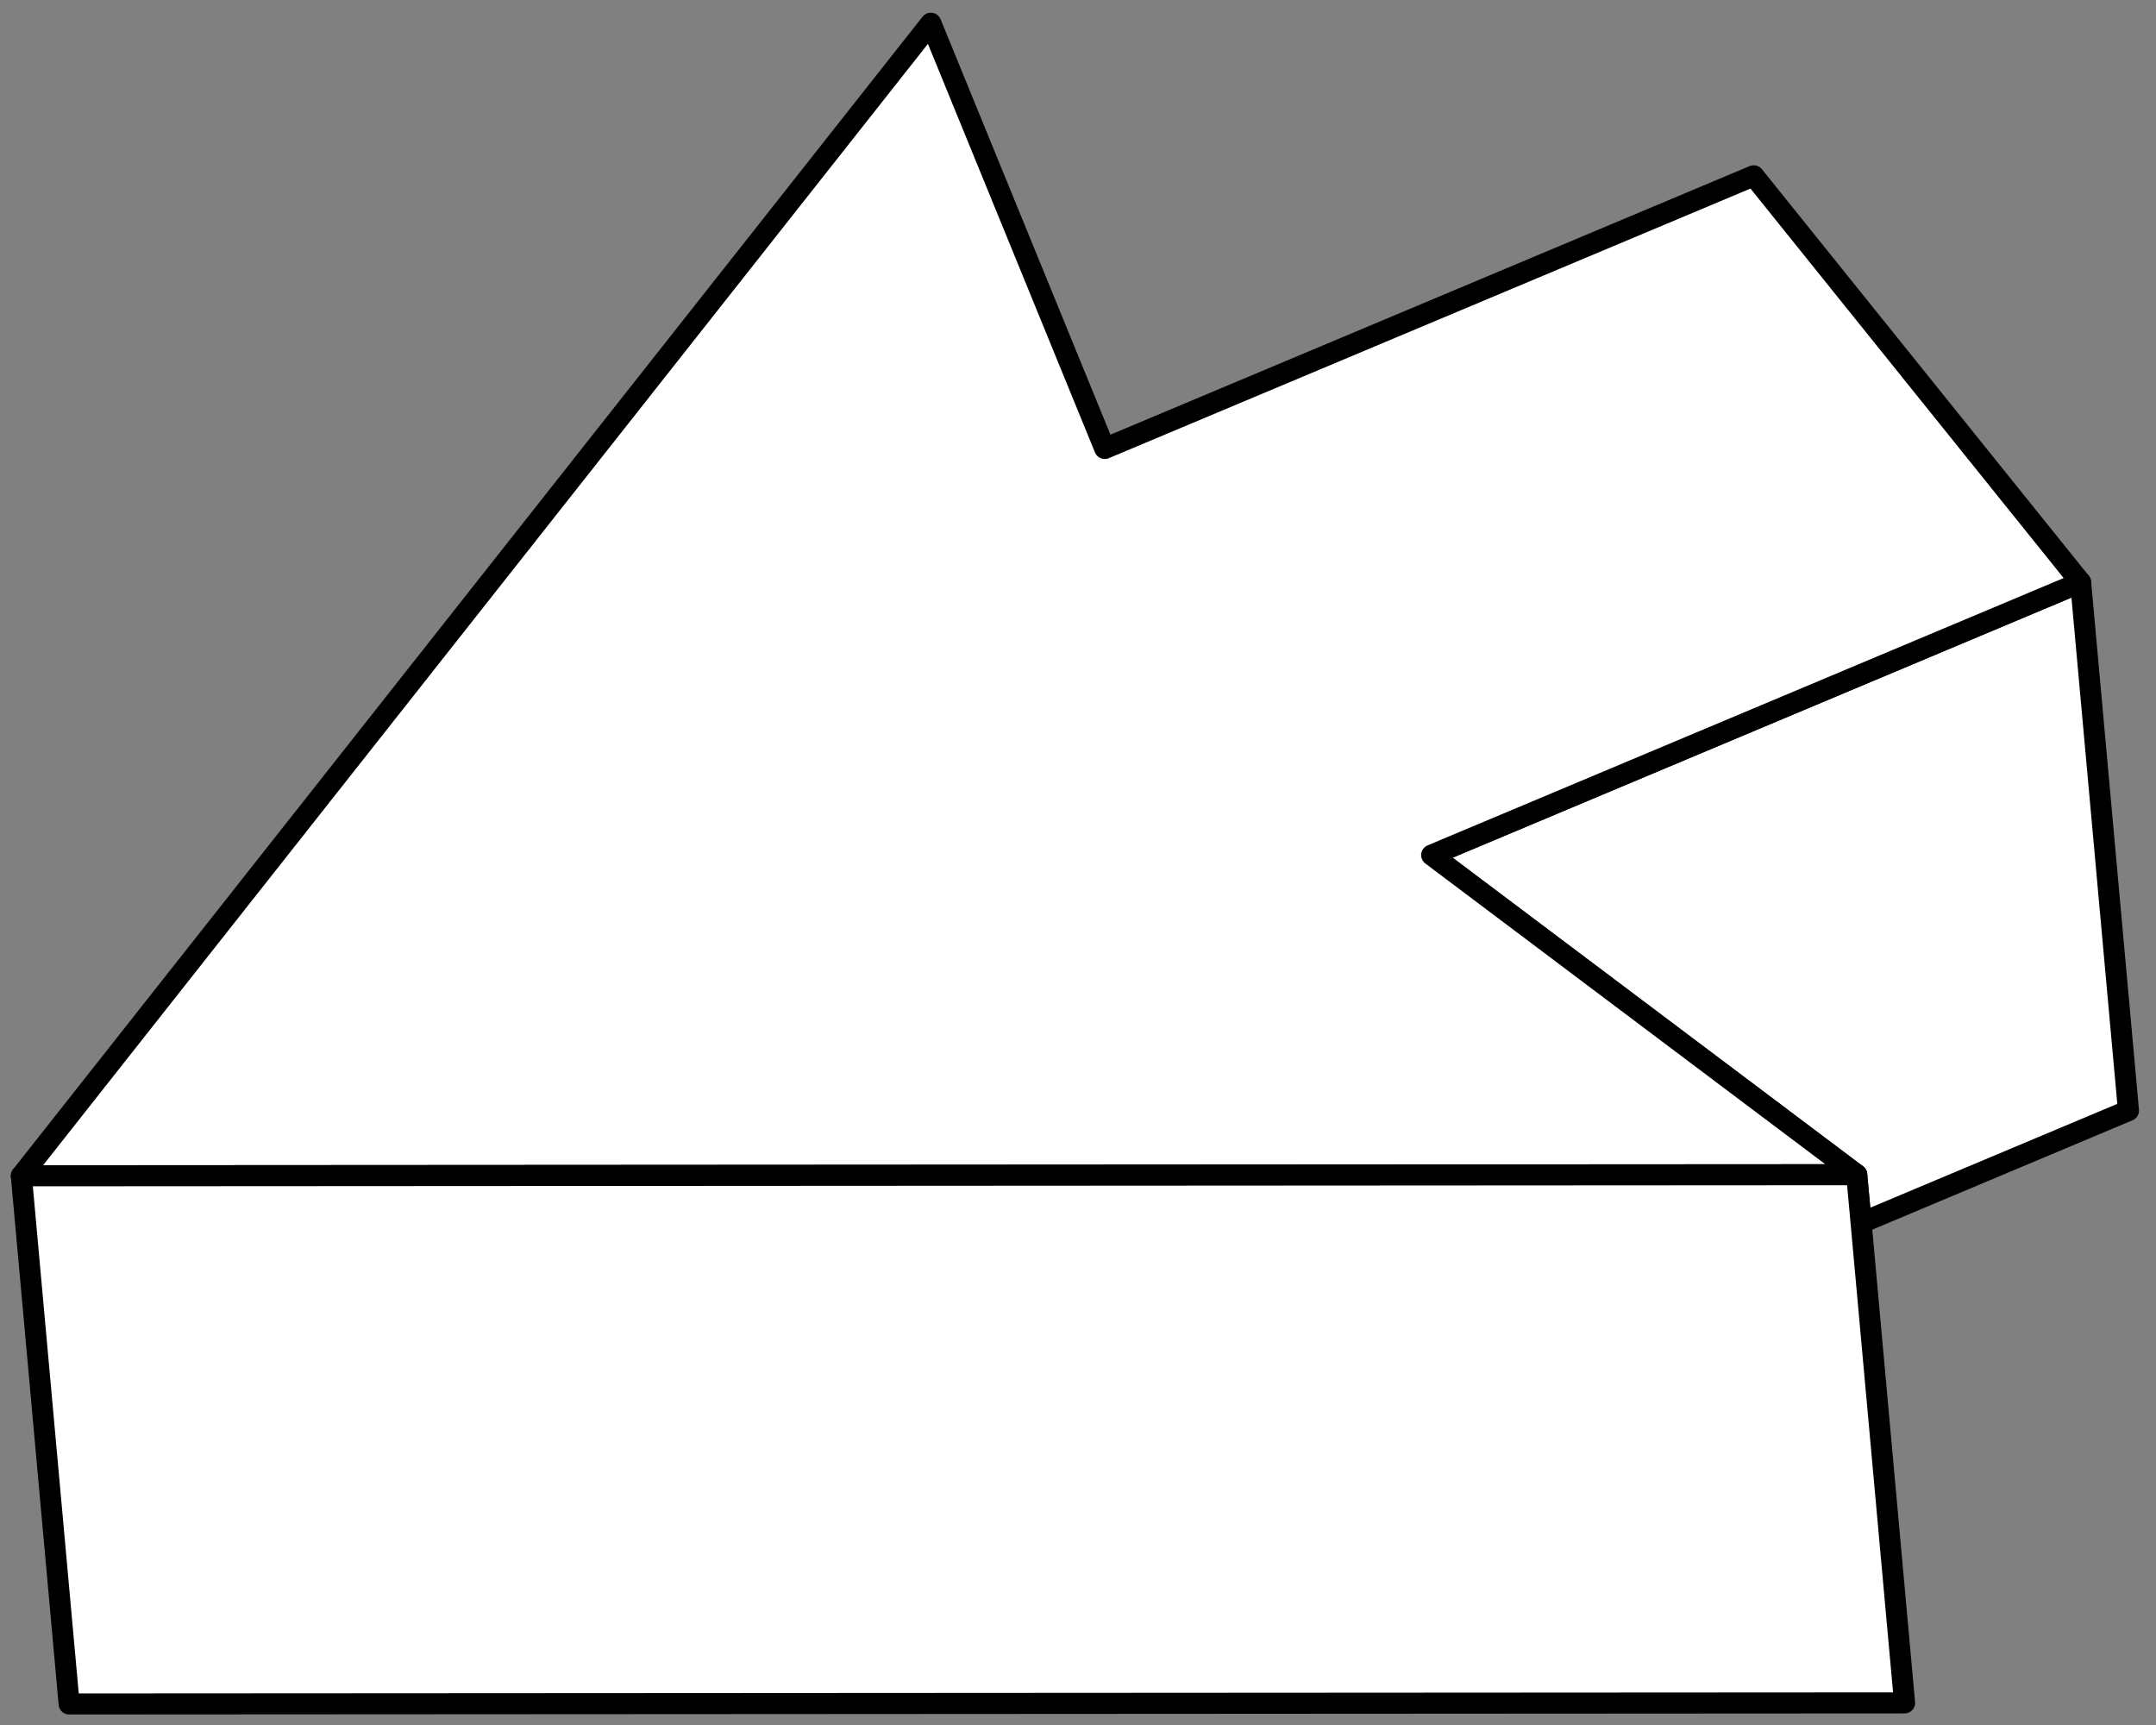
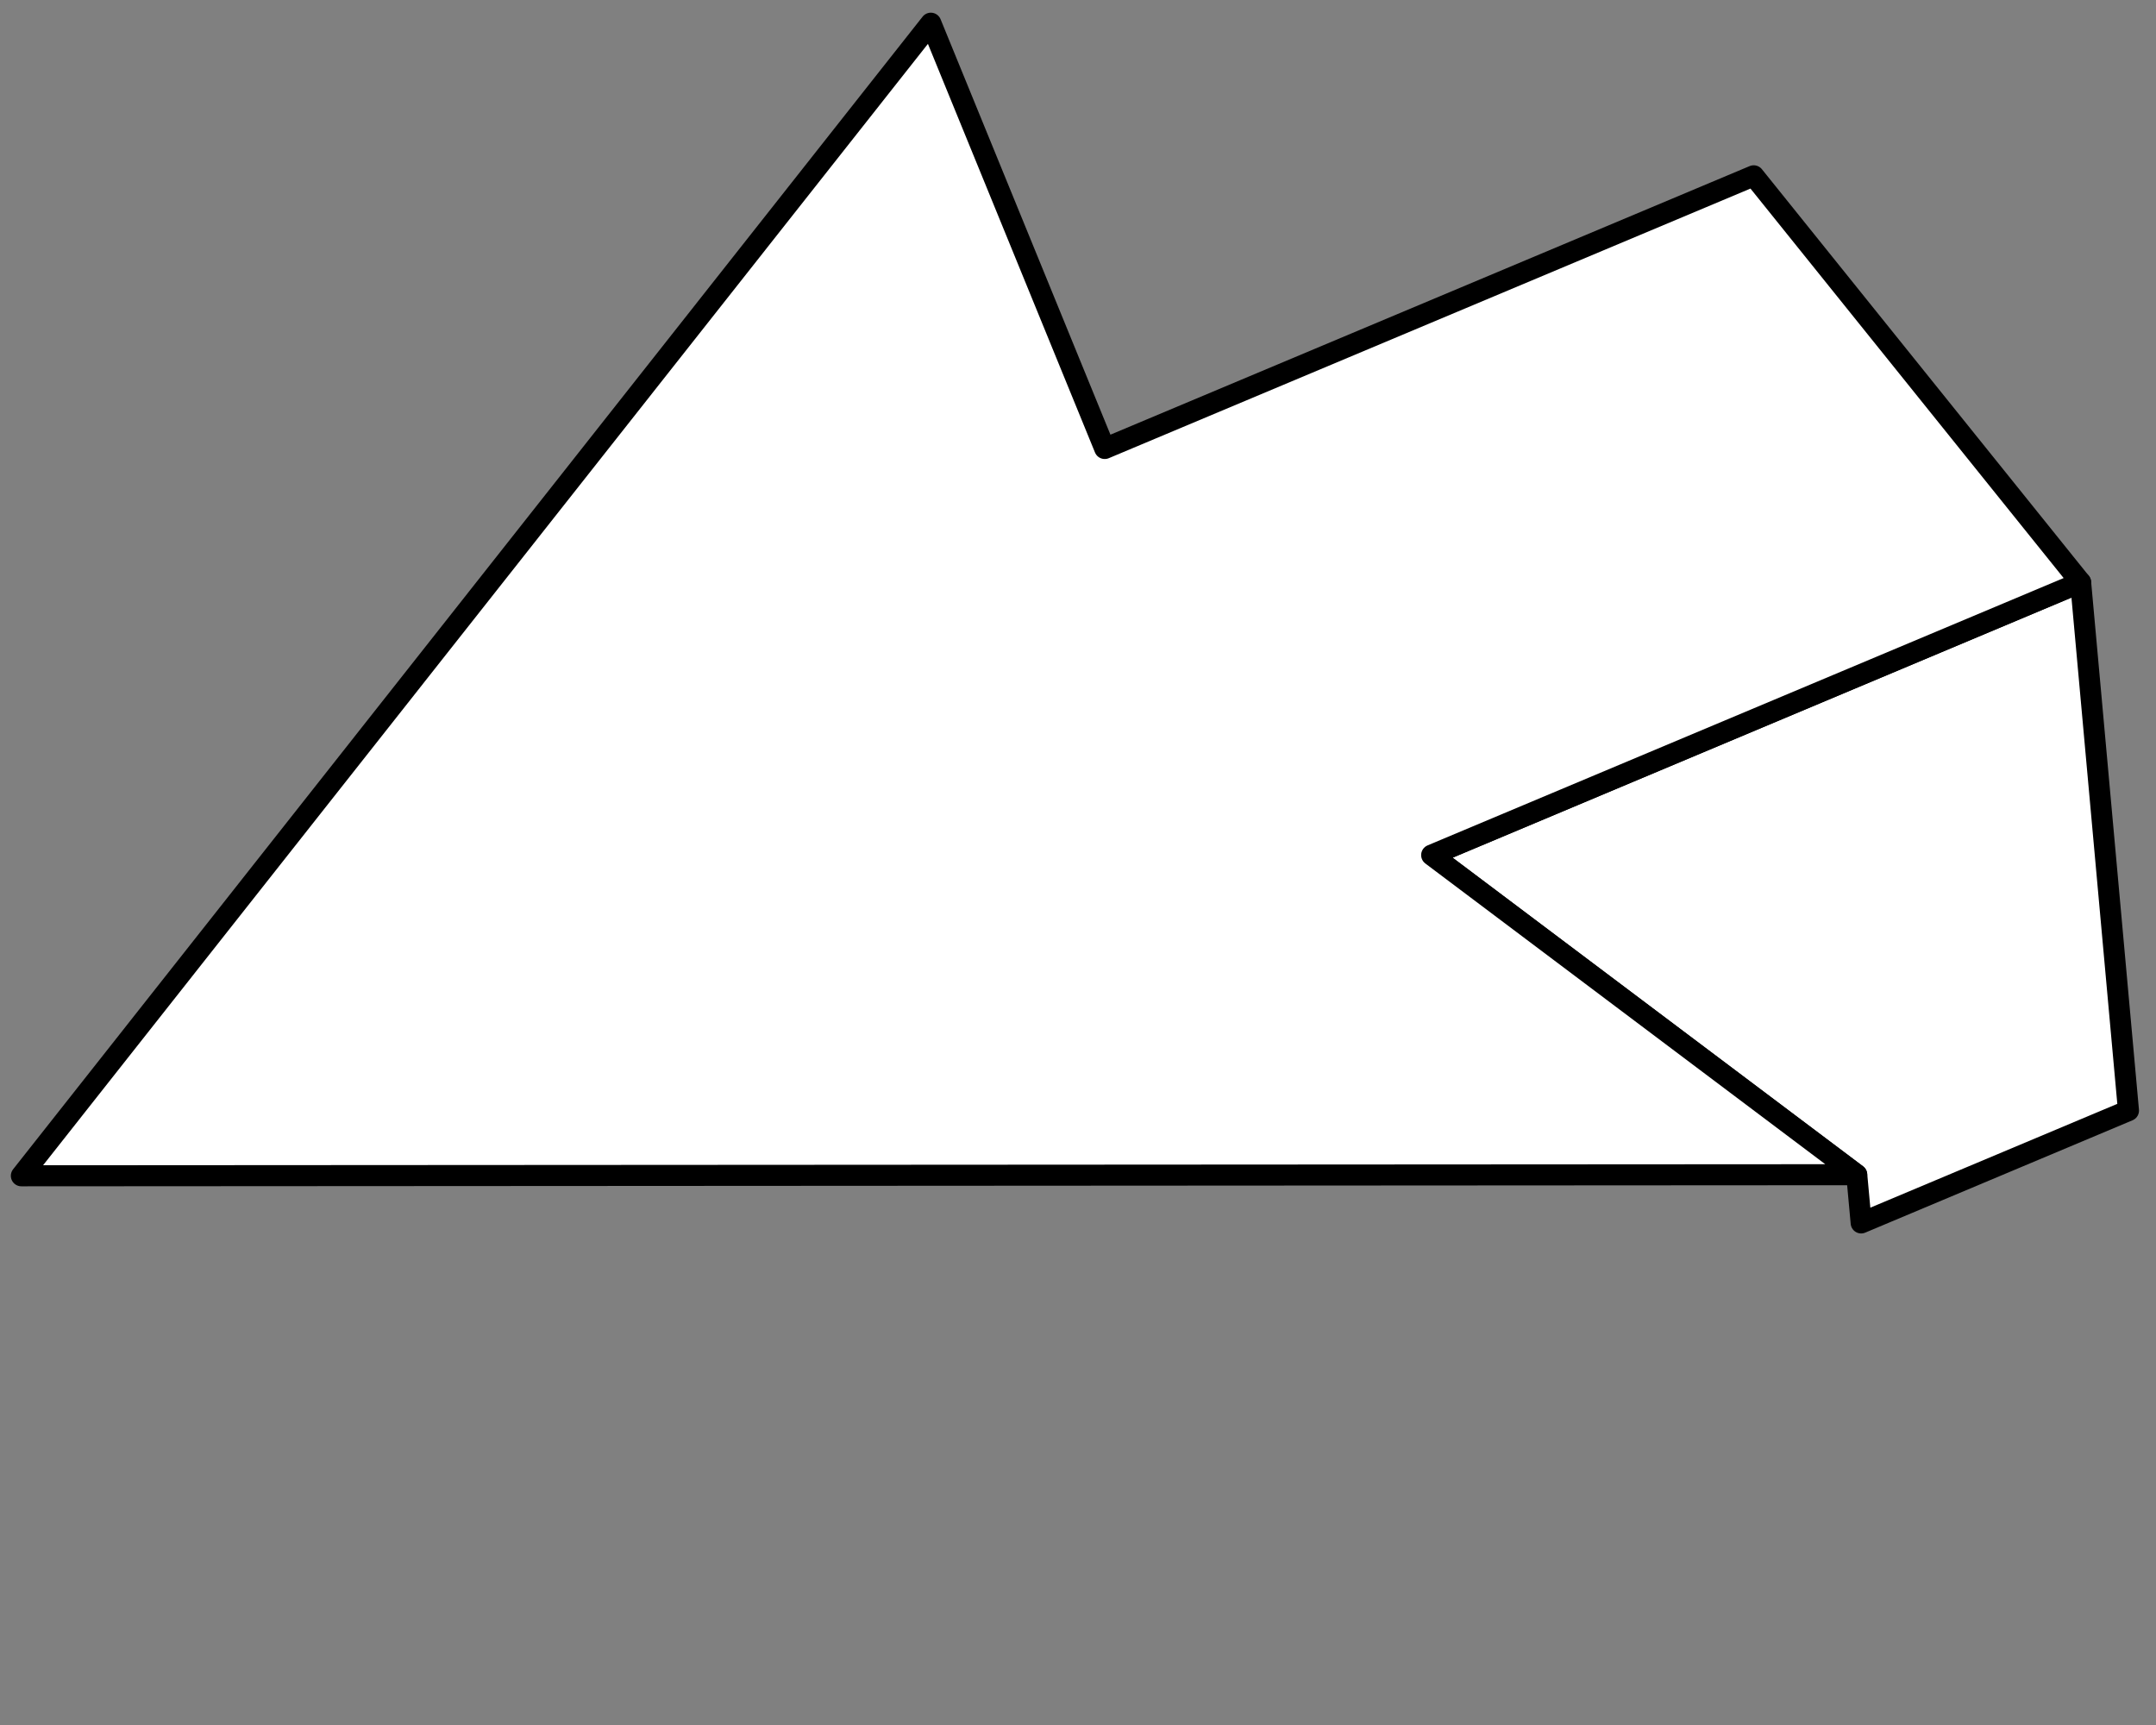
<svg xmlns="http://www.w3.org/2000/svg" width="205" height="164" fill="none">
  <rect width="100%" height="100%" fill="#808080" stroke="none" />
  <path d="M176.546 111.683L176.966 116.267L202.383 105.585L197.833 55.366L136.13 81.296L176.546 111.683Z" fill="white" stroke="black" stroke-width="2" stroke-linecap="round" stroke-linejoin="round" />
  <path d="M2.031 111.786L176.543 111.682L136.127 81.295L197.83 55.365L166.748 16.714L105.041 42.639L88.507 2.206L2.031 111.786Z" fill="white" stroke="black" stroke-width="2" stroke-linecap="round" stroke-linejoin="round" />
-   <path d="M2.028 111.786L6.574 162.001L181.094 161.898L176.96 116.265L176.54 111.682L2.028 111.786Z" fill="white" stroke="black" stroke-width="2" stroke-linecap="round" stroke-linejoin="round" />
</svg>